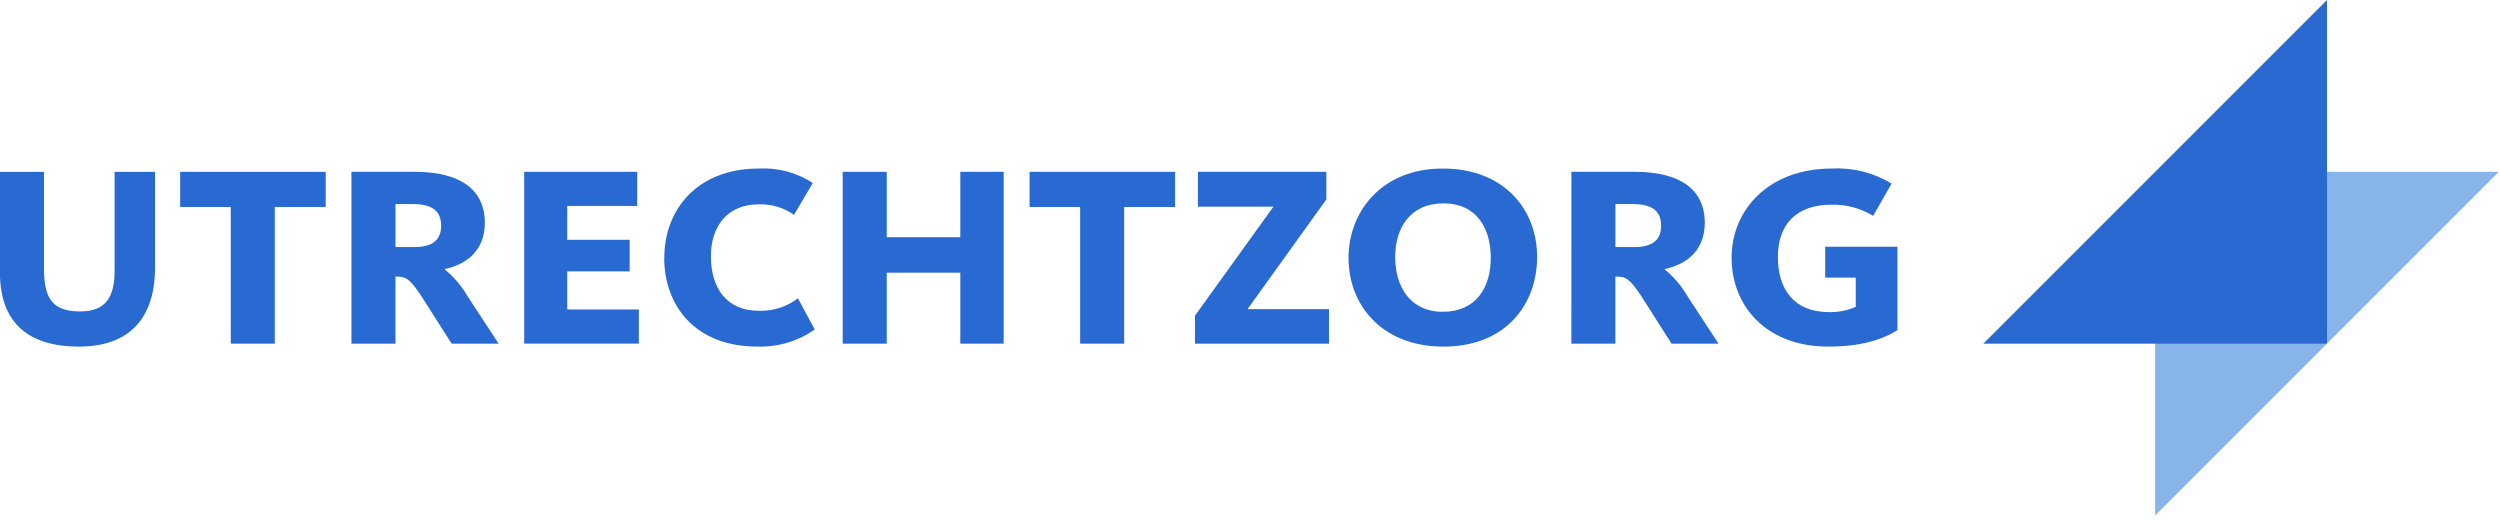
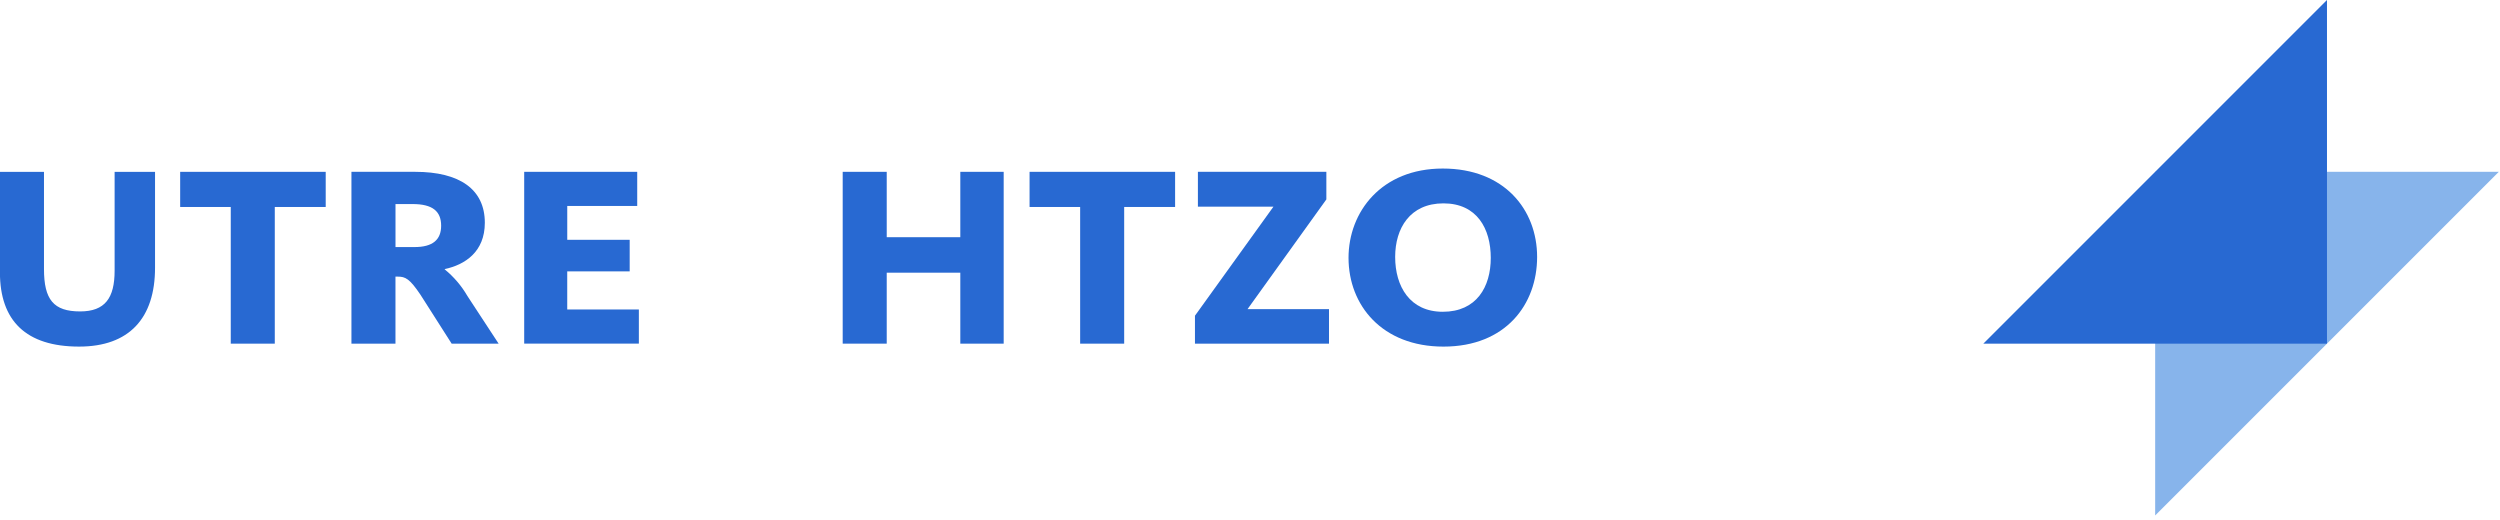
<svg xmlns="http://www.w3.org/2000/svg" width="100%" height="100%" viewBox="0 0 293 61" version="1.1" xml:space="preserve" style="fill-rule:evenodd;clip-rule:evenodd;stroke-linejoin:round;stroke-miterlimit:2;">
  <g id="Group_3" transform="matrix(1,0,0,1,-16.704,-16.703)">
    <g id="Group_1" transform="matrix(1,0,0,1,16.704,36.456)">
      <g id="Path_1" transform="matrix(1,0,0,1,-16.704,-33.021)">
        <path d="M16.7,45.188L16.7,33.407L21.859,33.407L21.859,44.8C21.859,48.381 22.977,49.767 26.096,49.767C29.021,49.767 30.137,48.188 30.137,44.993L30.137,33.407L34.874,33.407L34.874,44.649C34.874,50.578 31.832,53.889 25.974,53.889C19.737,53.889 16.696,50.848 16.696,45.189" style="fill:rgb(40,105,210);fill-rule:nonzero;" />
      </g>
      <g id="Path_2" transform="matrix(1,0,0,1,-13.103,-33.021)">
        <path d="M40.148,37.526L34.219,37.526L34.219,33.407L51.276,33.407L51.276,37.526L45.308,37.526L45.308,53.544L40.148,53.544L40.148,37.526Z" style="fill:rgb(40,105,210);fill-rule:nonzero;" />
      </g>
      <g id="Path_3" transform="matrix(1,0,0,1,-9.679,-33.021)">
        <path d="M58.262,42.224C60.379,42.224 61.381,41.378 61.381,39.724C61.381,38.03 60.381,37.183 58.031,37.183L56.031,37.183L56.031,42.227L58.262,42.224ZM50.868,33.406L58.339,33.406C63.539,33.406 66.501,35.447 66.501,39.374C66.501,42.802 64.152,44.303 61.801,44.804L61.801,44.841C62.868,45.712 63.769,46.769 64.46,47.96L68.118,53.543L62.612,53.543L58.954,47.805C57.684,45.919 57.183,45.688 56.297,45.688L56.028,45.688L56.028,53.543L50.868,53.543L50.868,33.406Z" style="fill:rgb(40,105,210);fill-rule:nonzero;" />
      </g>
      <g id="Path_4" transform="matrix(1,0,0,1,-6.226,-33.021)">
        <path d="M67.662,33.406L80.908,33.406L80.908,37.406L72.708,37.406L72.708,41.373L80.024,41.373L80.024,45.073L72.706,45.073L72.706,49.539L81.1,49.539L81.1,53.539L67.662,53.539L67.662,33.406Z" style="fill:rgb(40,105,210);fill-rule:nonzero;" />
      </g>
      <g id="Path_5" transform="matrix(1,0,0,1,-3.426,-33.087)">
-         <path d="M81.281,43.56C81.281,37.977 85.055,33.087 92.37,33.087C94.601,32.967 96.814,33.56 98.685,34.781L96.485,38.516C95.272,37.66 93.81,37.227 92.327,37.284C88.746,37.284 86.744,39.784 86.744,43.368C86.744,47.142 88.63,49.76 92.366,49.76C94.016,49.815 95.635,49.297 96.947,48.295L98.911,51.954C96.94,53.331 94.576,54.033 92.173,53.954C84.857,53.954 81.273,49.103 81.273,43.554" style="fill:rgb(40,105,210);fill-rule:nonzero;" />
-       </g>
+         </g>
      <g id="Path_6" transform="matrix(1,0,0,1,0.14,-33.021)">
        <path d="M98.624,33.406L103.784,33.406L103.784,41.068L112.409,41.068L112.409,33.406L117.491,33.406L117.491,53.544L112.409,53.544L112.409,45.227L103.784,45.227L103.784,53.543L98.624,53.543L98.624,33.406Z" style="fill:rgb(40,105,210);fill-rule:nonzero;" />
      </g>
      <g id="Path_7" transform="matrix(1,0,0,1,3.875,-33.021)">
        <path d="M122.719,37.526L116.79,37.526L116.79,33.406L133.847,33.406L133.847,37.525L127.879,37.525L127.879,53.544L122.719,53.544L122.719,37.526Z" style="fill:rgb(40,105,210);fill-rule:nonzero;" />
      </g>
      <g id="Path_8" transform="matrix(1,0,0,1,7.181,-33.021)">
        <path d="M132.868,50.27L142.068,37.487L133.213,37.487L133.213,33.406L148.268,33.406L148.268,36.64L139.028,49.5L148.578,49.5L148.578,53.543L132.868,53.543L132.868,50.27Z" style="fill:rgb(40,105,210);fill-rule:nonzero;" />
      </g>
      <g id="Path_9" transform="matrix(1,0,0,1,10.25,-33.087)">
        <path d="M164.468,43.56C164.468,40.134 162.851,37.168 158.923,37.168C154.995,37.168 153.263,40.094 153.263,43.444C153.263,46.91 154.995,49.874 158.846,49.874C162.812,49.874 164.468,46.948 164.468,43.56M147.797,43.56C147.797,38.169 151.648,33.087 158.846,33.087C166.044,33.087 169.9,37.9 169.9,43.444C169.9,48.988 166.241,53.956 158.925,53.956C151.725,53.956 147.798,49.105 147.798,43.556" style="fill:rgb(40,105,210);fill-rule:nonzero;" />
      </g>
      <g id="Path_10" transform="matrix(1,0,0,1,14.705,-33.021)">
-         <path d="M176.856,42.224C178.973,42.224 179.975,41.378 179.975,39.724C179.975,38.03 178.975,37.183 176.626,37.183L174.626,37.183L174.626,42.227L176.856,42.224ZM169.462,33.406L176.933,33.406C182.133,33.406 185.095,35.447 185.095,39.374C185.095,42.802 182.746,44.303 180.395,44.804L180.395,44.841C181.46,45.713 182.36,46.77 183.051,47.96L186.709,53.543L181.202,53.543L177.545,47.805C176.274,45.919 175.773,45.688 174.888,45.688L174.618,45.688L174.618,53.543L169.458,53.543L169.462,33.406Z" style="fill:rgb(40,105,210);fill-rule:nonzero;" />
-       </g>
+         </g>
      <g id="Path_11" transform="matrix(1,0,0,1,17.907,-33.087)">
-         <path d="M185.034,43.56C185.034,37.977 189.308,33.087 196.815,33.087C199.264,32.957 201.695,33.575 203.785,34.858L201.628,38.632C200.158,37.735 198.46,37.281 196.738,37.324C192.579,37.324 190.463,39.673 190.463,43.445C190.463,47.257 192.349,49.914 196.469,49.914C197.541,49.938 198.605,49.728 199.587,49.297L199.587,45.87L196.006,45.87L196.006,42.251L204.477,42.251L204.477,52.031C203.4,52.686 201.09,53.956 196.391,53.956C188.961,53.956 185.034,49.066 185.034,43.556" style="fill:rgb(40,105,210);fill-rule:nonzero;" />
-       </g>
+         </g>
    </g>
    <g id="Group_2" transform="matrix(1,0,0,1,249.152,16.703)">
      <g id="Path_12" transform="matrix(1,0,0,1,-206.075,-13.269)">
-         <path d="M226.212,33.406L266.487,33.406L226.212,73.681L226.212,33.406Z" style="fill:rgb(135,180,235);fill-rule:nonzero;" />
+         <path d="M226.212,33.406L266.487,33.406L226.212,73.681Z" style="fill:rgb(135,180,235);fill-rule:nonzero;" />
      </g>
      <g id="Path_13" transform="matrix(1,0,0,1,-209.509,-16.703)">
        <path d="M249.784,56.978L209.509,56.978L249.784,16.7L249.784,56.978Z" style="fill:rgb(40,105,210);fill-rule:nonzero;" />
      </g>
    </g>
  </g>
</svg>